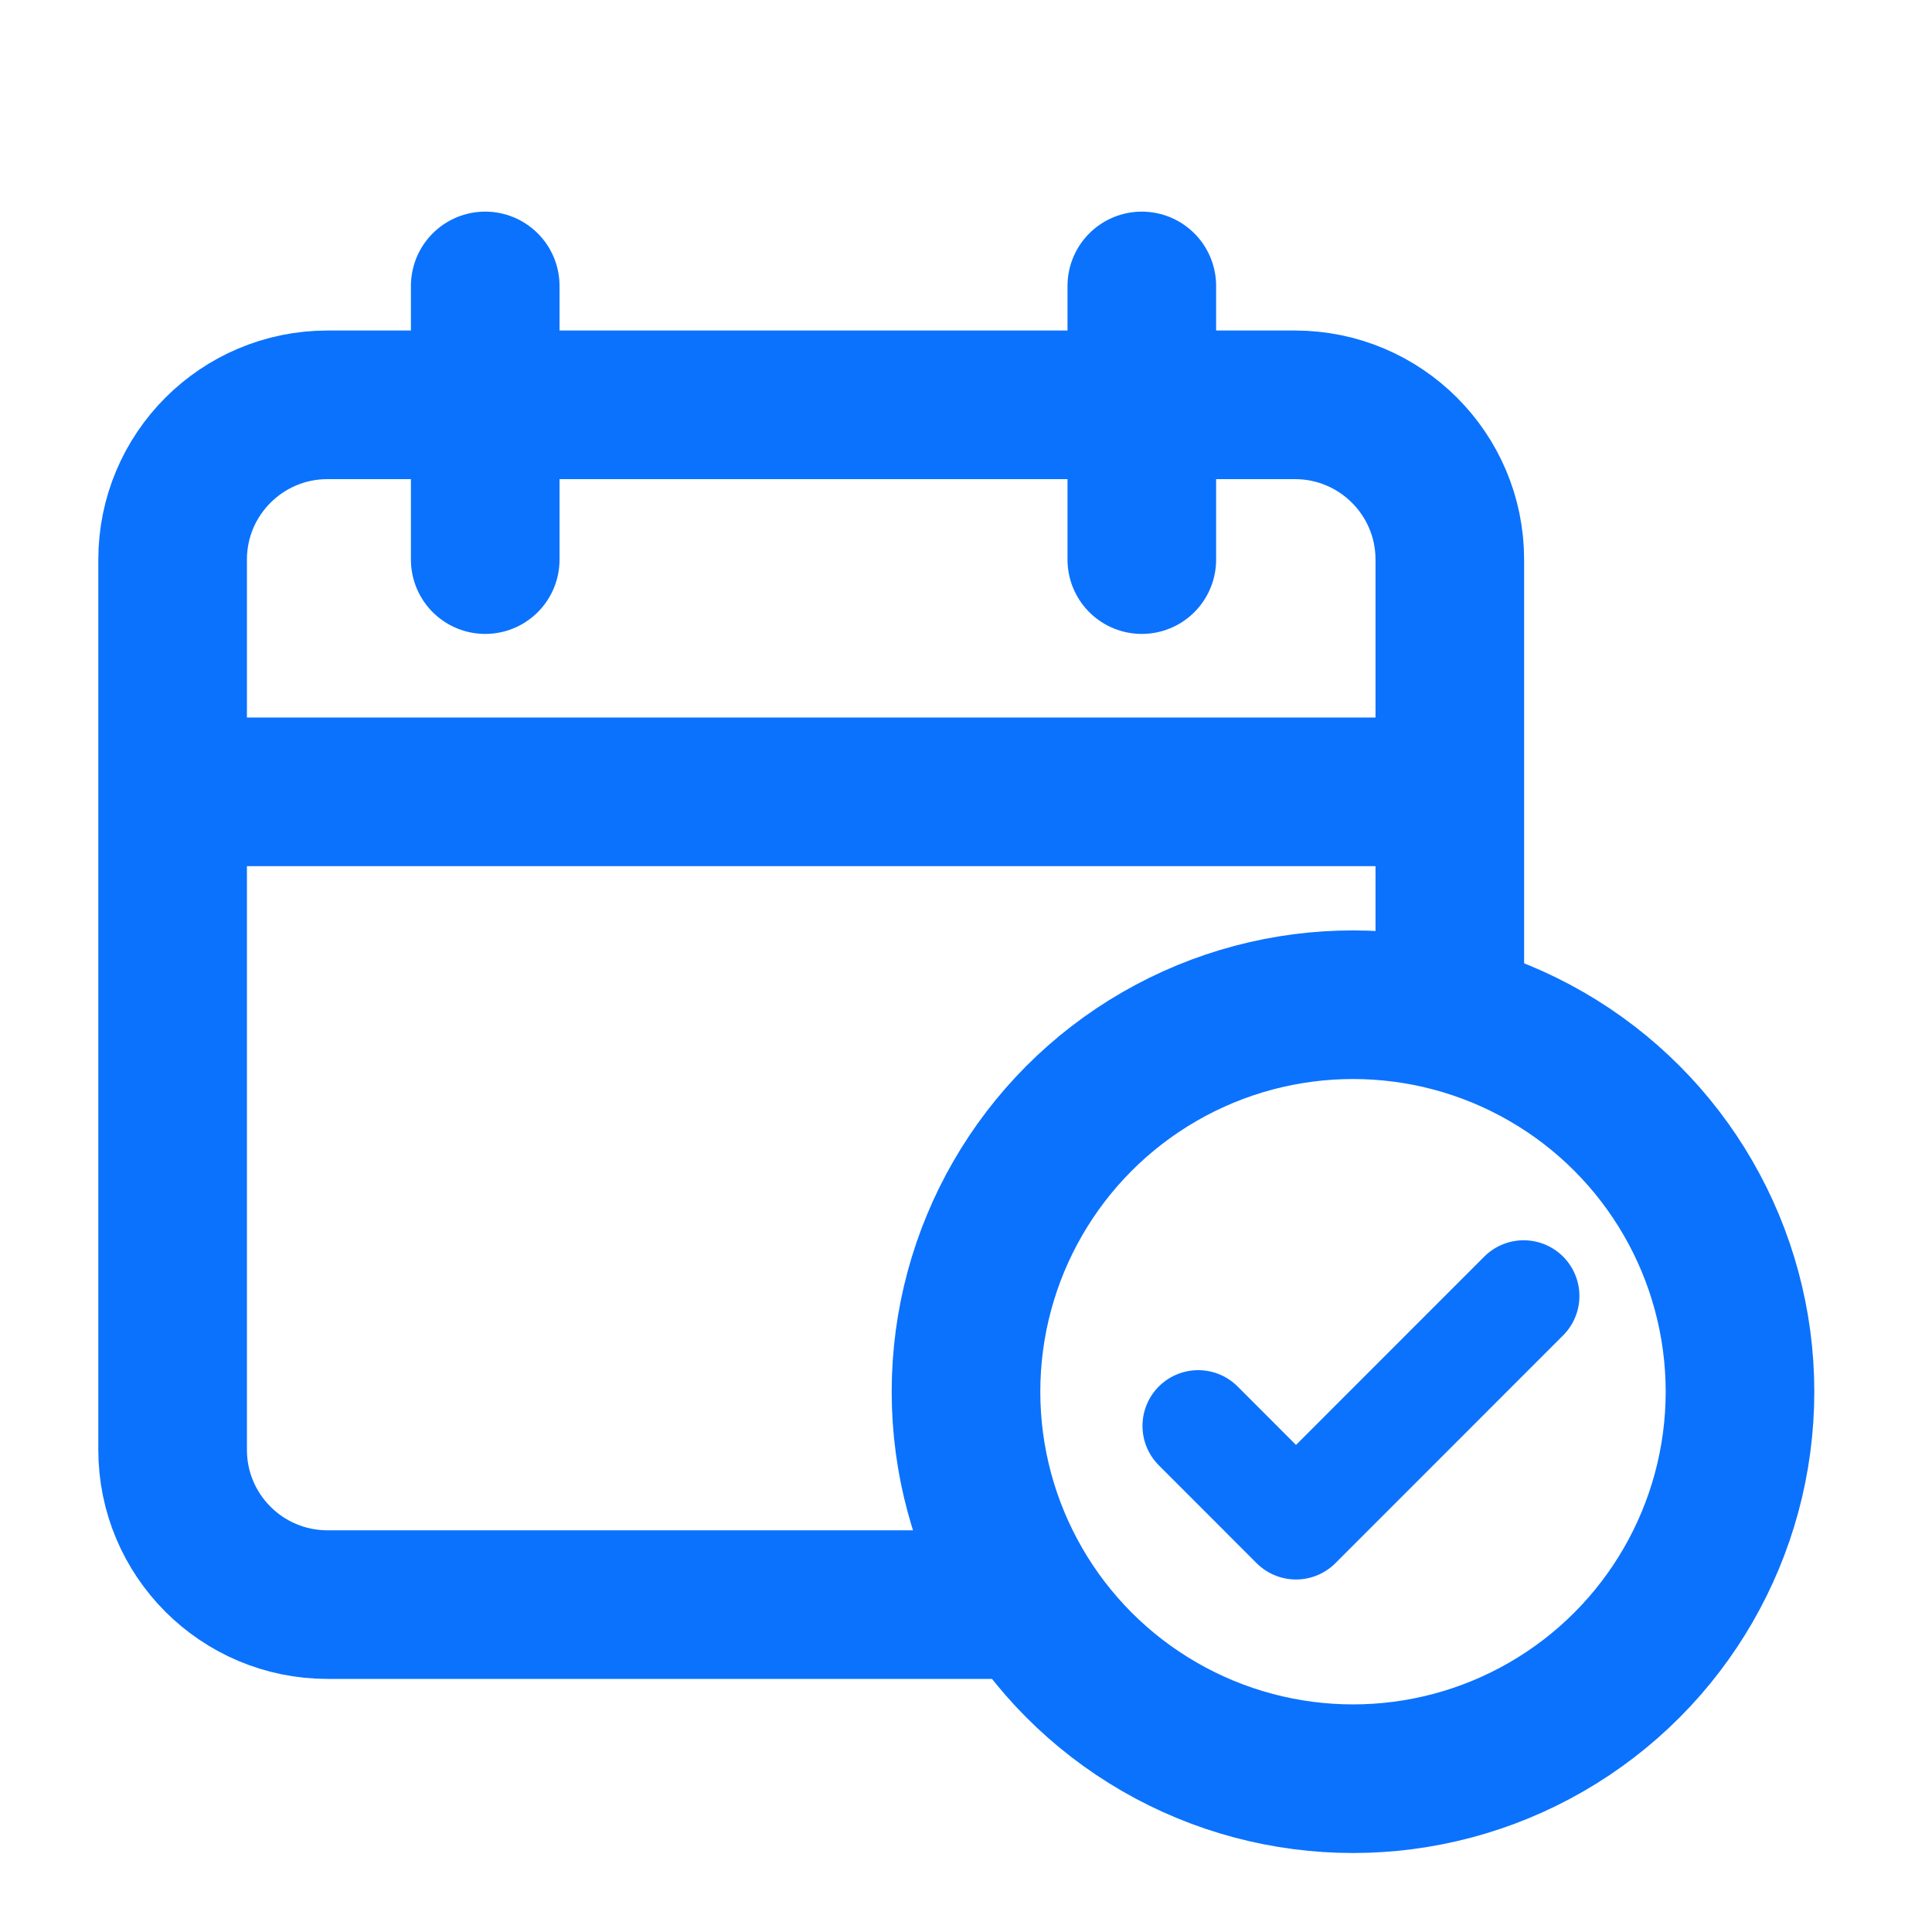
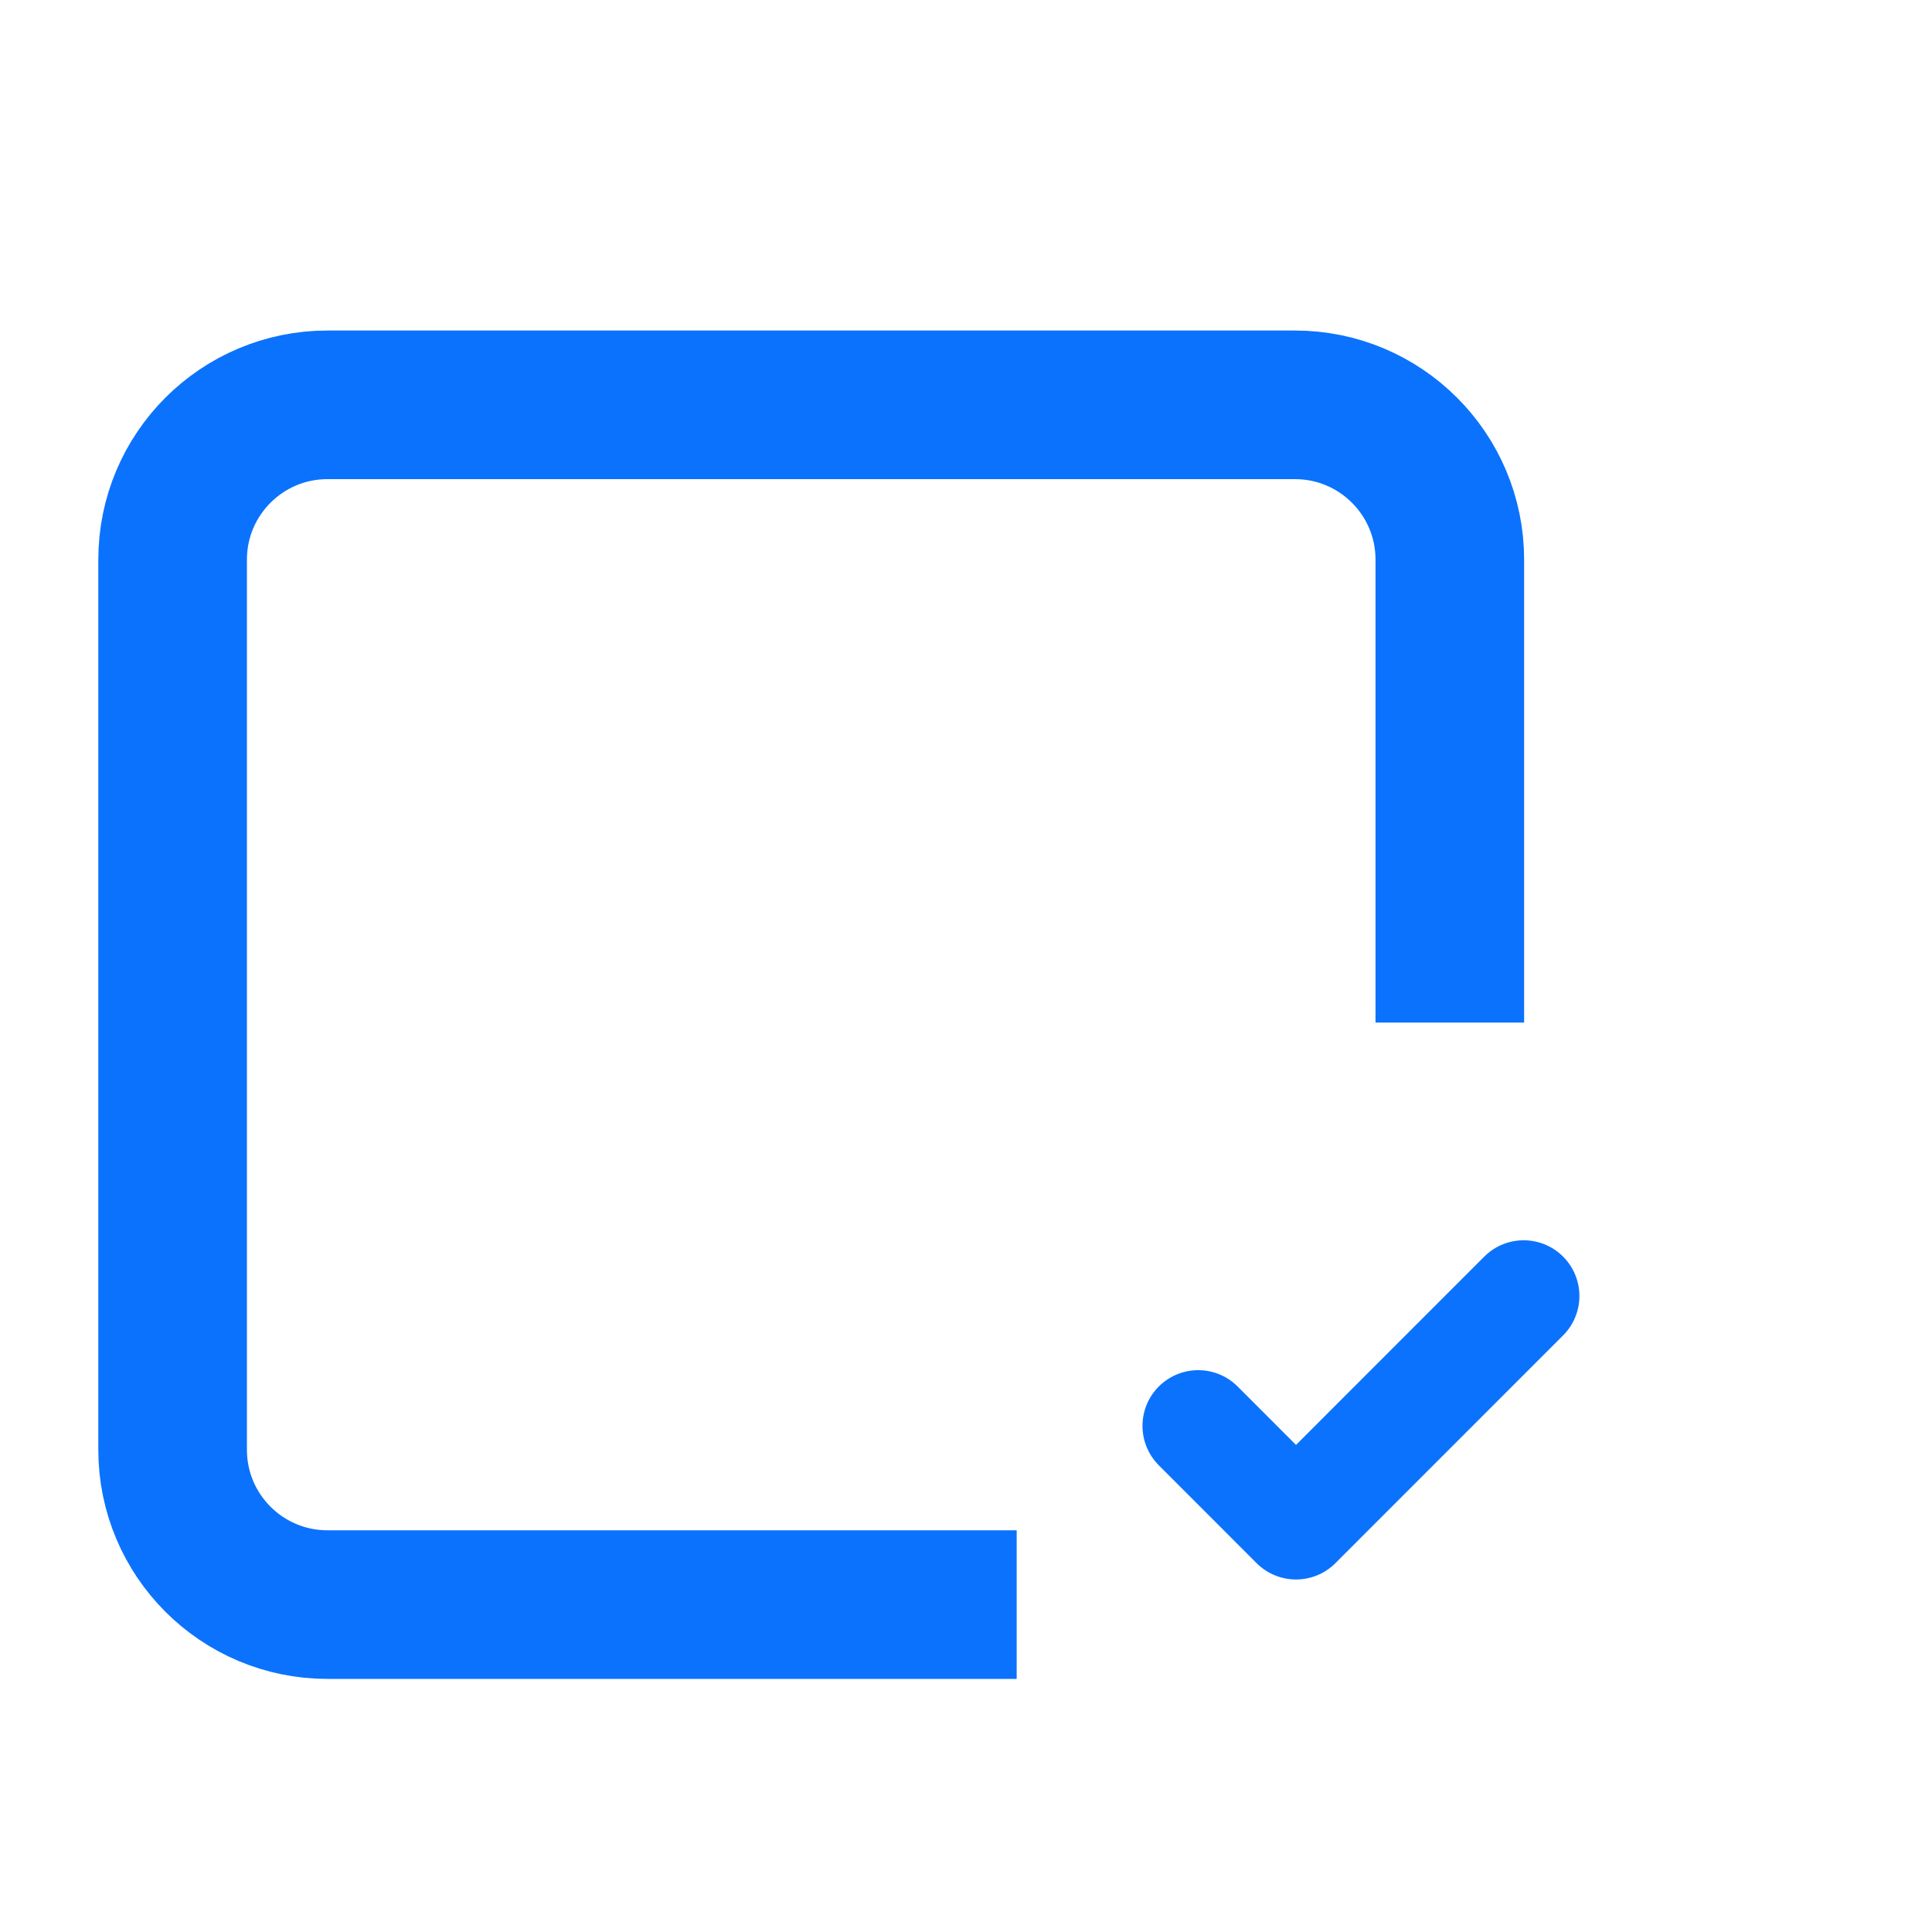
<svg xmlns="http://www.w3.org/2000/svg" width="26" height="26" viewBox="0 0 26 26" fill="none">
  <path d="M19.511 13.761V7.531C19.511 6.381 18.578 5.448 17.427 5.448H4.407C3.256 5.448 2.323 6.381 2.323 7.531V19.511C2.323 20.661 3.256 21.594 4.407 21.594H13.682" stroke="#0B72FD" stroke-width="2" />
-   <path d="M3.104 10.656H18.73" stroke="#0B72FD" stroke-width="2" stroke-linecap="round" stroke-linejoin="round" />
-   <path d="M6.53 7.531V3.848" stroke="#0B72FD" stroke-width="2" stroke-linecap="round" stroke-linejoin="round" />
-   <path d="M15.366 7.531V3.848" stroke="#0B72FD" stroke-width="2" stroke-linecap="round" stroke-linejoin="round" />
-   <ellipse cx="18.208" cy="18.729" rx="5.208" ry="5.208" stroke="#0B72FD" stroke-width="2" stroke-linecap="round" stroke-linejoin="round" />
  <path d="M20.505 17.441L17.441 20.506L16.125 19.189" stroke="#0B72FD" stroke-width="1.5" stroke-linecap="round" stroke-linejoin="round" />
</svg>